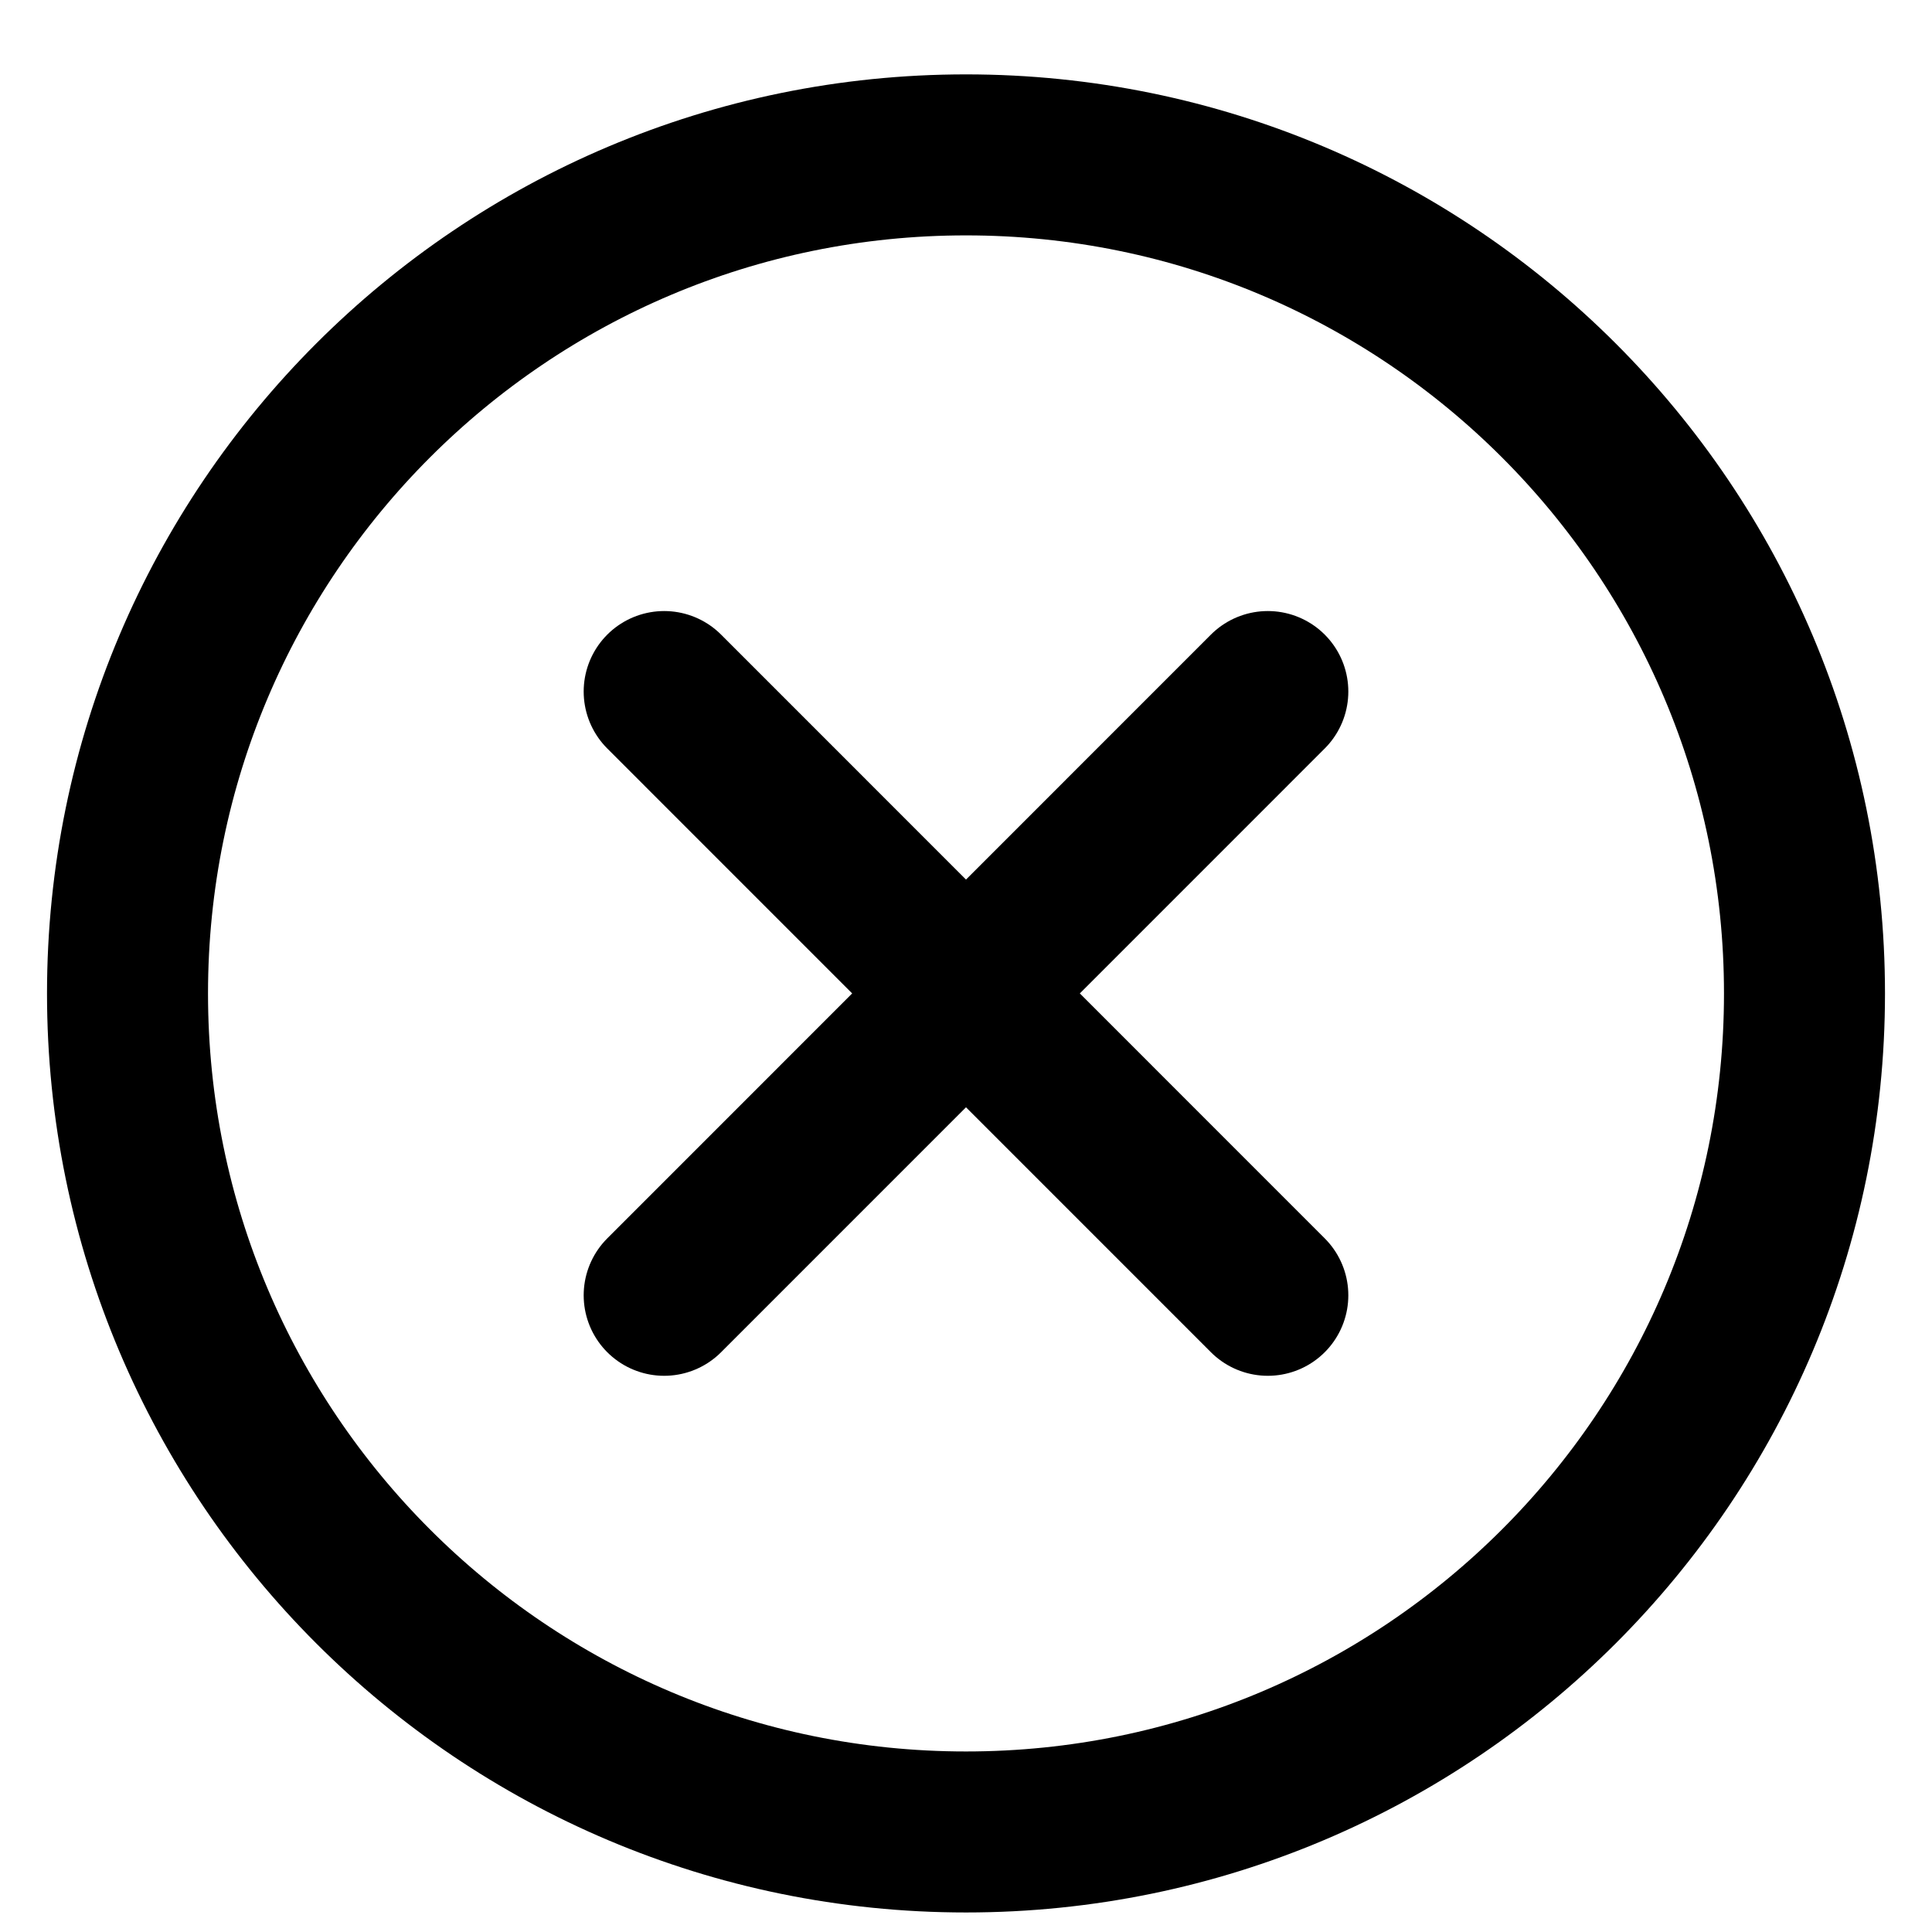
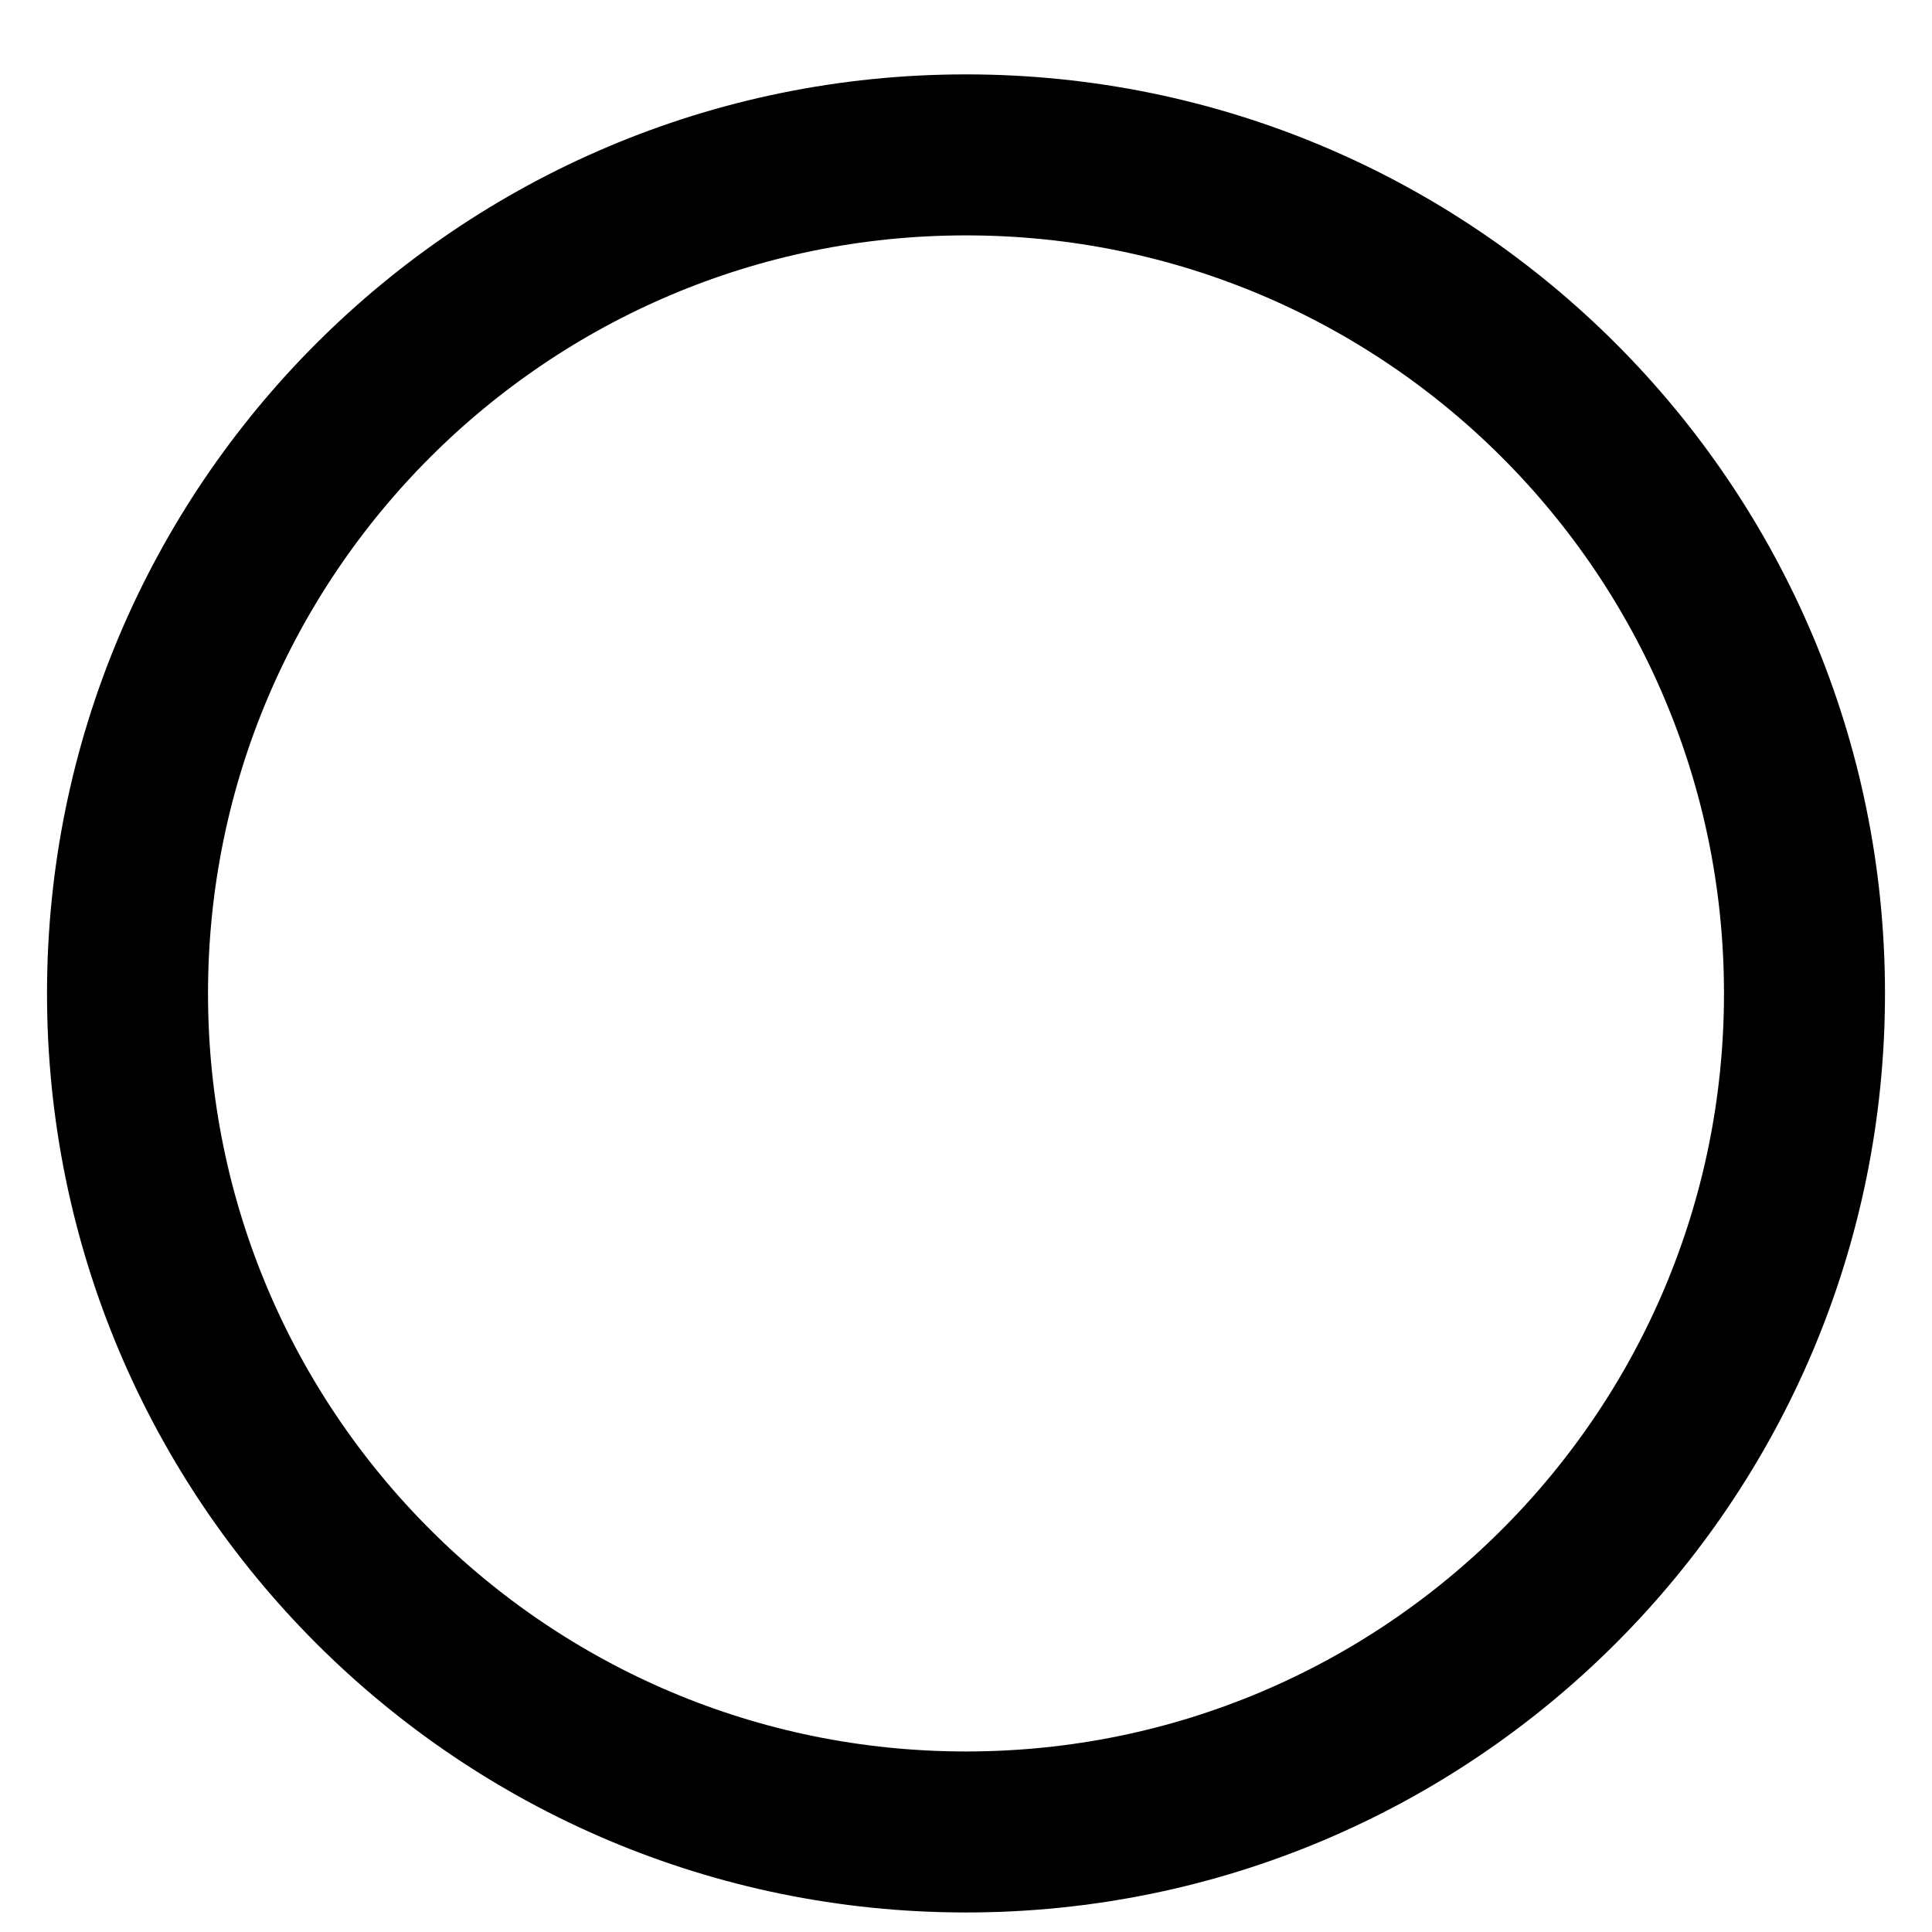
<svg xmlns="http://www.w3.org/2000/svg" width="18" height="18" viewBox="0 0 18 18" fill="none">
-   <path d="M11.812 6.443L6.188 12.068M6.188 6.443L11.812 12.068" stroke="black" stroke-width="1.5" stroke-linecap="round" stroke-linejoin="round" />
  <path d="M9 17.068C13.315 17.068 16.812 13.57 16.812 9.256C16.812 4.941 13.315 1.443 9 1.443C4.685 1.443 1.188 4.941 1.188 9.256C1.188 13.57 4.685 17.068 9 17.068Z" stroke="black" stroke-width="1.5" stroke-linecap="round" stroke-linejoin="round" />
</svg>